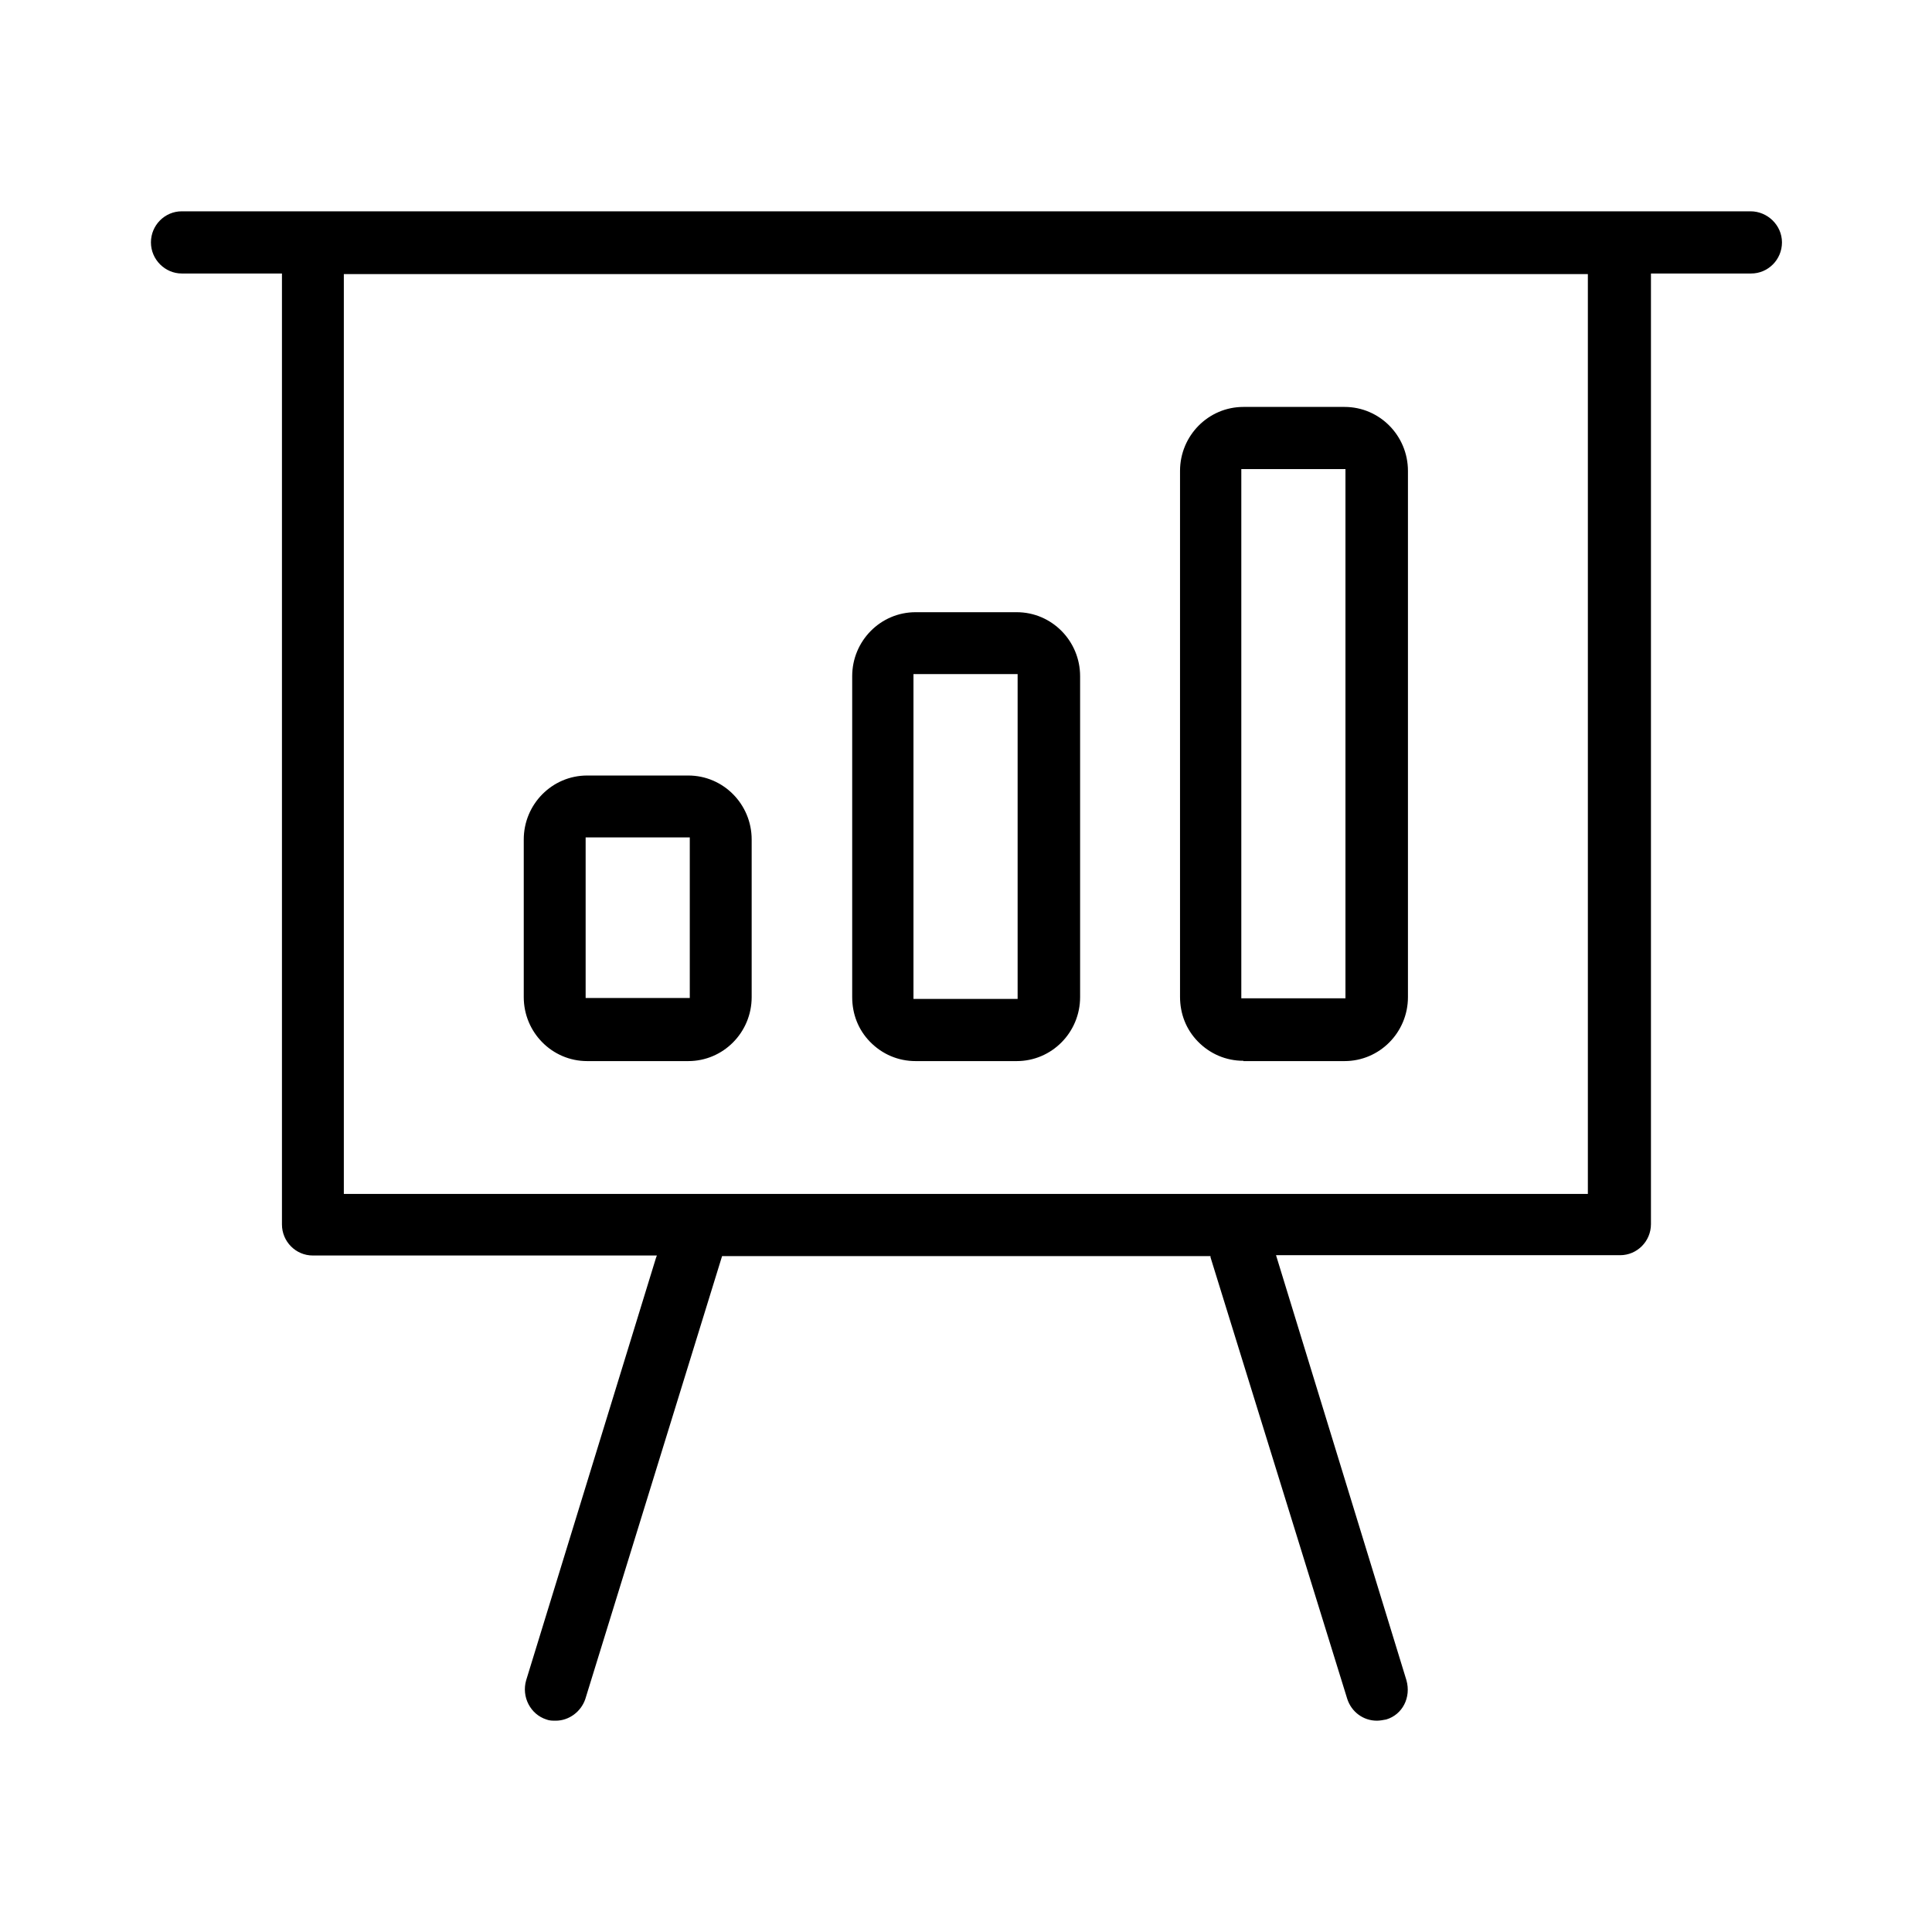
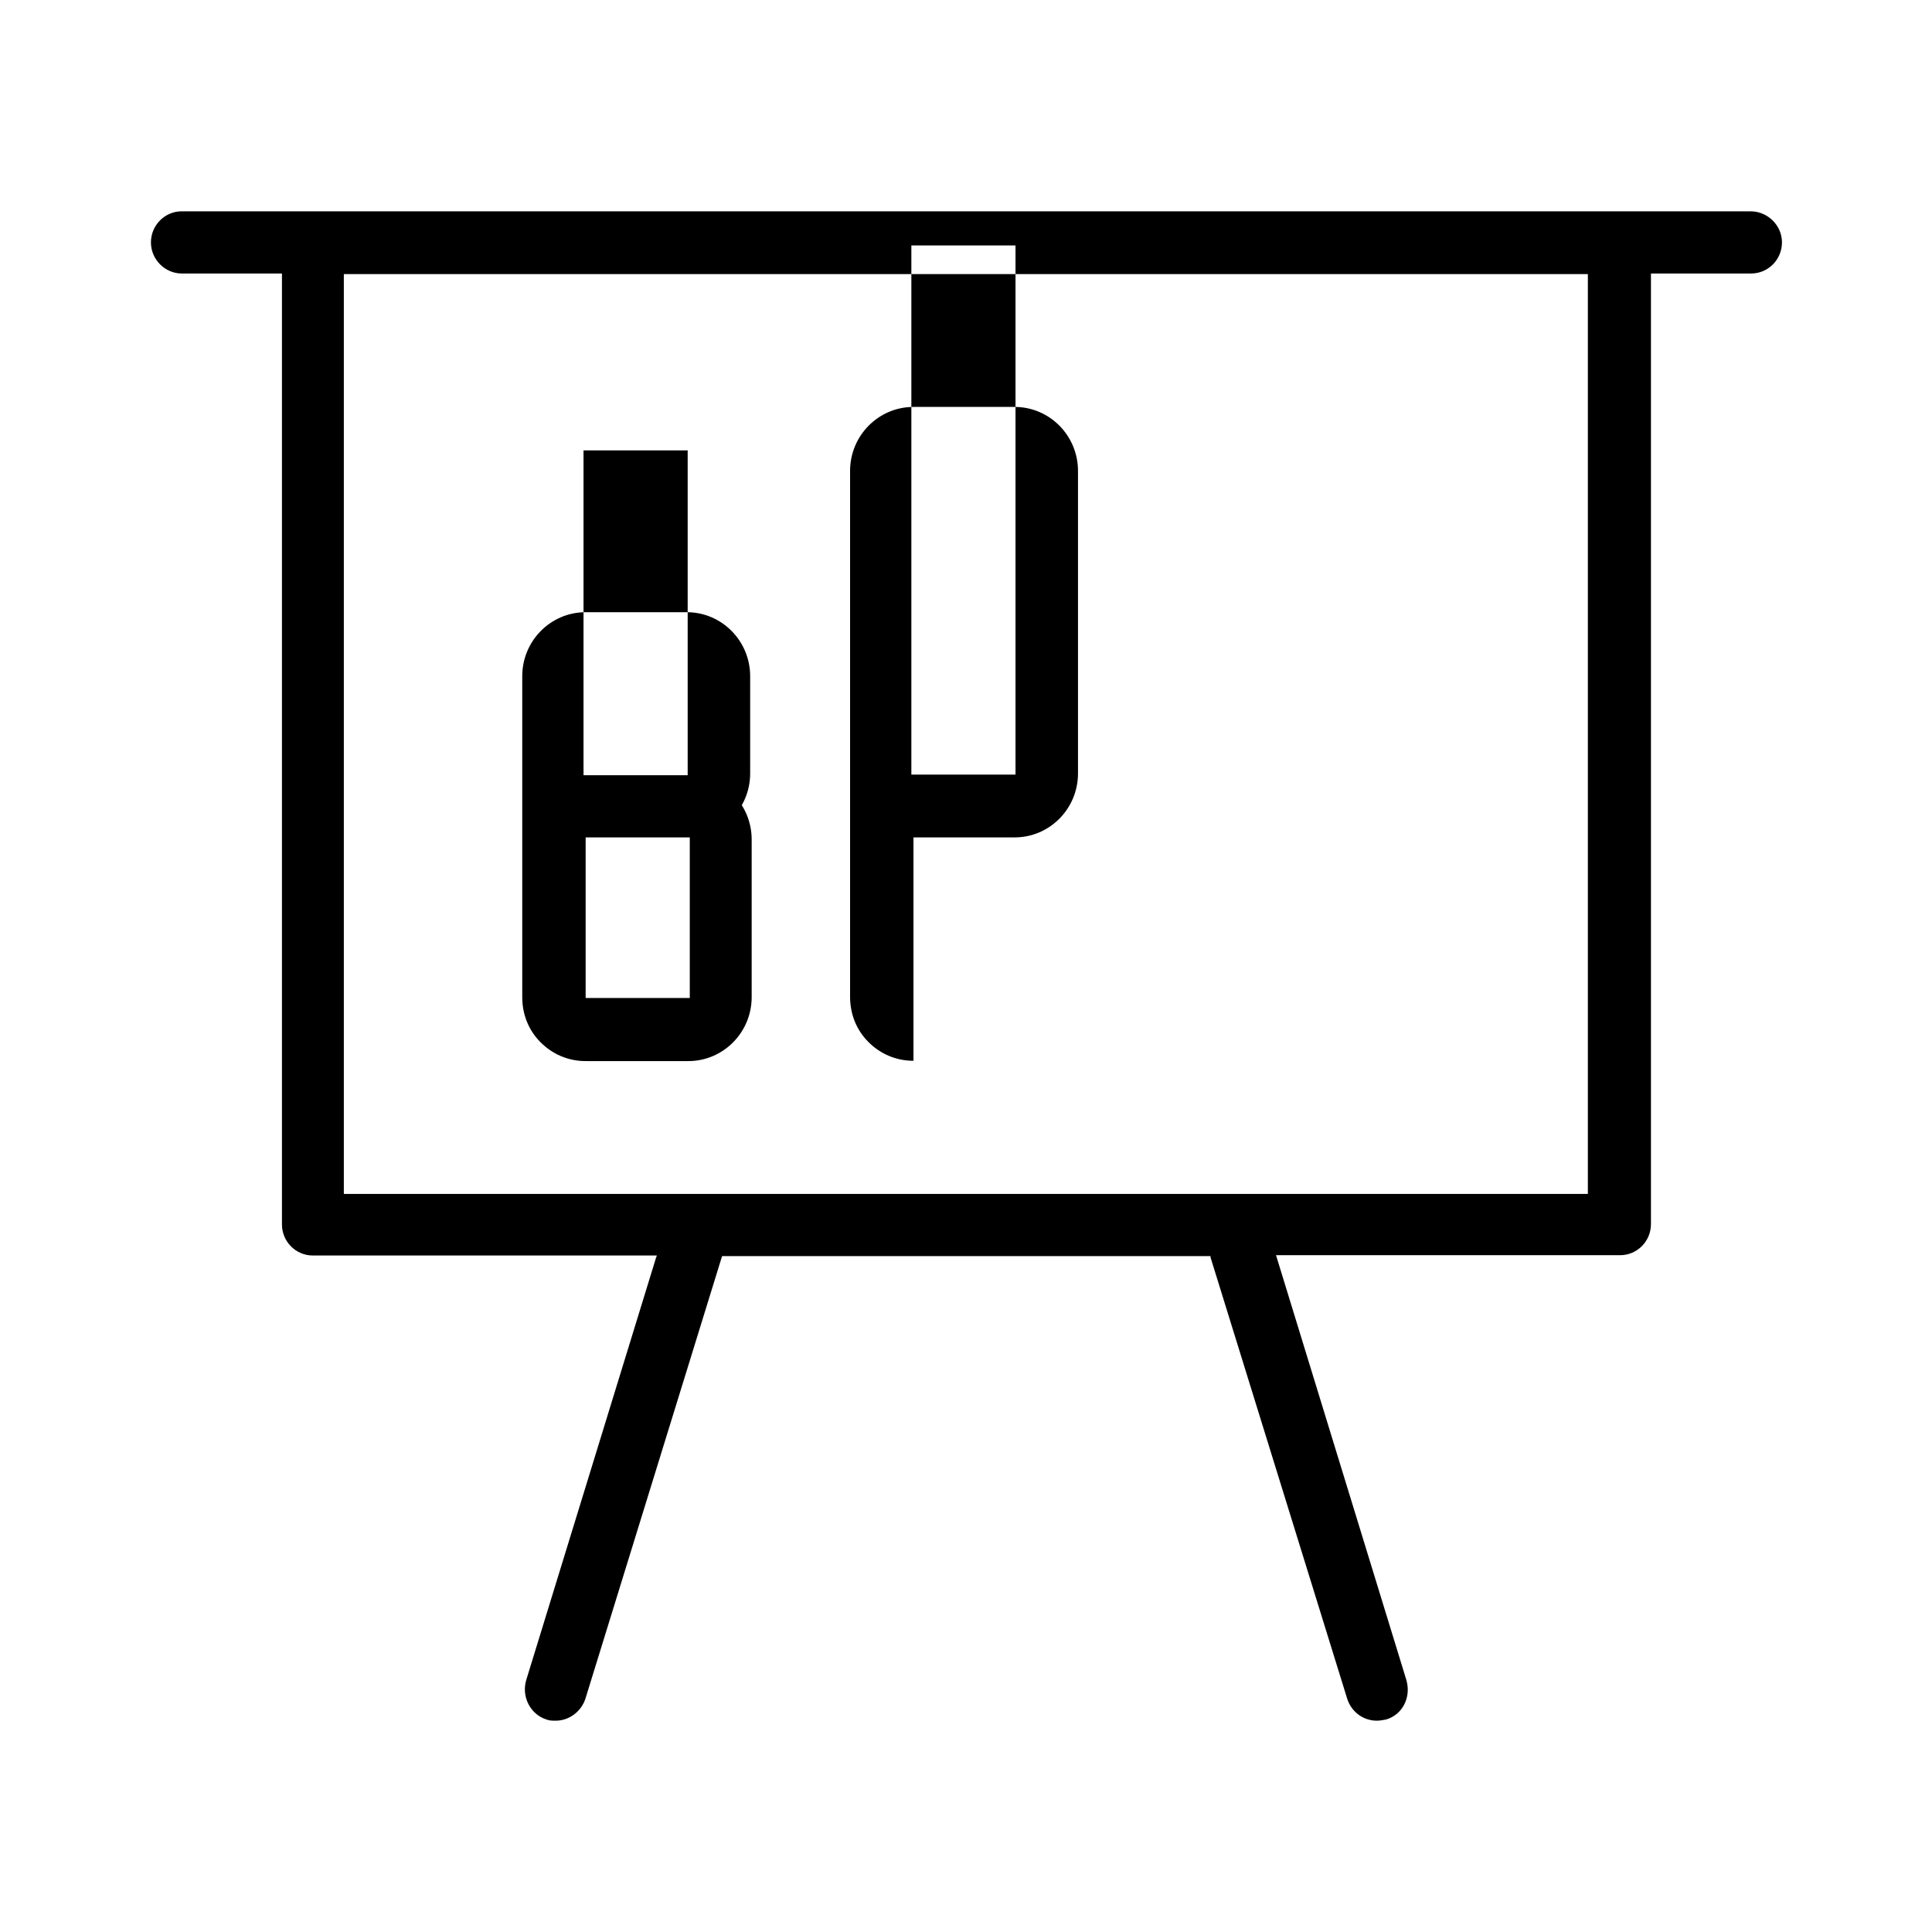
<svg xmlns="http://www.w3.org/2000/svg" viewBox="0 0 64 64">
-   <path d="M57.96 7H6.02C5.46 7 5 7.46 5 8.03s.47 1.03 1.02 1.03h3.32v31.5c0 .57.46 1.03 1.02 1.03h11.4l-.03.08-4.3 13.99c-.16.55.14 1.13.67 1.3.1.04.2.04.31.04.44 0 .84-.3.98-.72l4.53-14.67H40.1v.04l4.53 14.63c.14.43.53.72.98.72.1 0 .2-.02.31-.04.54-.16.83-.73.67-1.3l-4.32-14.08h11.4c.56 0 1.02-.46 1.02-1.03V9.06h3.32c.56 0 1.02-.46 1.02-1.03S58.55 7 57.99 7Zm-5.35 32.55H11.39V9.08H52.6v30.47Zm-33.16-4.4h3.35c1.16 0 2.1-.95 2.1-2.12v-5.22c0-1.17-.94-2.12-2.1-2.12h-3.35c-1.16 0-2.1.95-2.1 2.12v5.22c0 1.17.94 2.12 2.1 2.12Zm-.05-7.41h3.45v5.32H19.4v-5.32Zm10.93 7.41h3.35c1.16 0 2.1-.95 2.1-2.12V22.4c0-1.17-.94-2.12-2.1-2.12h-3.35c-1.16 0-2.1.95-2.1 2.12v10.63c0 .56.2 1.08.59 1.48.4.41.93.64 1.51.64Zm-.07-12.82h3.45v10.76h-3.45V22.33Zm10.93 12.82h3.35c1.16 0 2.1-.95 2.1-2.12V15.6c0-1.17-.94-2.12-2.1-2.12h-3.35c-1.16 0-2.1.95-2.1 2.12v17.42c0 .56.2 1.08.59 1.48.4.41.93.64 1.51.64Zm-.07-19.61h3.45v17.53h-3.45V15.54Z" />
+   <path d="M57.96 7H6.02C5.46 7 5 7.46 5 8.03s.47 1.03 1.02 1.03h3.32v31.5c0 .57.46 1.03 1.02 1.03h11.4l-.03.08-4.3 13.99c-.16.55.14 1.13.67 1.3.1.04.2.04.31.04.44 0 .84-.3.98-.72l4.53-14.67H40.1v.04l4.53 14.63c.14.43.53.72.98.72.1 0 .2-.02.31-.04.54-.16.83-.73.67-1.3l-4.32-14.08h11.4c.56 0 1.02-.46 1.02-1.03V9.06h3.32c.56 0 1.02-.46 1.02-1.03S58.55 7 57.99 7Zm-5.35 32.55H11.39V9.08H52.6v30.47Zm-33.16-4.4h3.35c1.16 0 2.1-.95 2.1-2.12v-5.22c0-1.17-.94-2.12-2.1-2.12h-3.35c-1.16 0-2.1.95-2.1 2.12v5.22c0 1.17.94 2.12 2.1 2.12Zm-.05-7.41h3.45v5.32H19.4v-5.32Zh3.35c1.16 0 2.1-.95 2.1-2.12V22.4c0-1.17-.94-2.12-2.1-2.12h-3.35c-1.16 0-2.1.95-2.1 2.12v10.63c0 .56.2 1.08.59 1.48.4.41.93.64 1.51.64Zm-.07-12.82h3.45v10.76h-3.45V22.33Zm10.93 12.82h3.35c1.16 0 2.1-.95 2.1-2.12V15.6c0-1.17-.94-2.12-2.1-2.12h-3.35c-1.16 0-2.1.95-2.1 2.12v17.42c0 .56.2 1.08.59 1.48.4.41.93.64 1.51.64Zm-.07-19.61h3.45v17.53h-3.45V15.54Z" />
</svg>